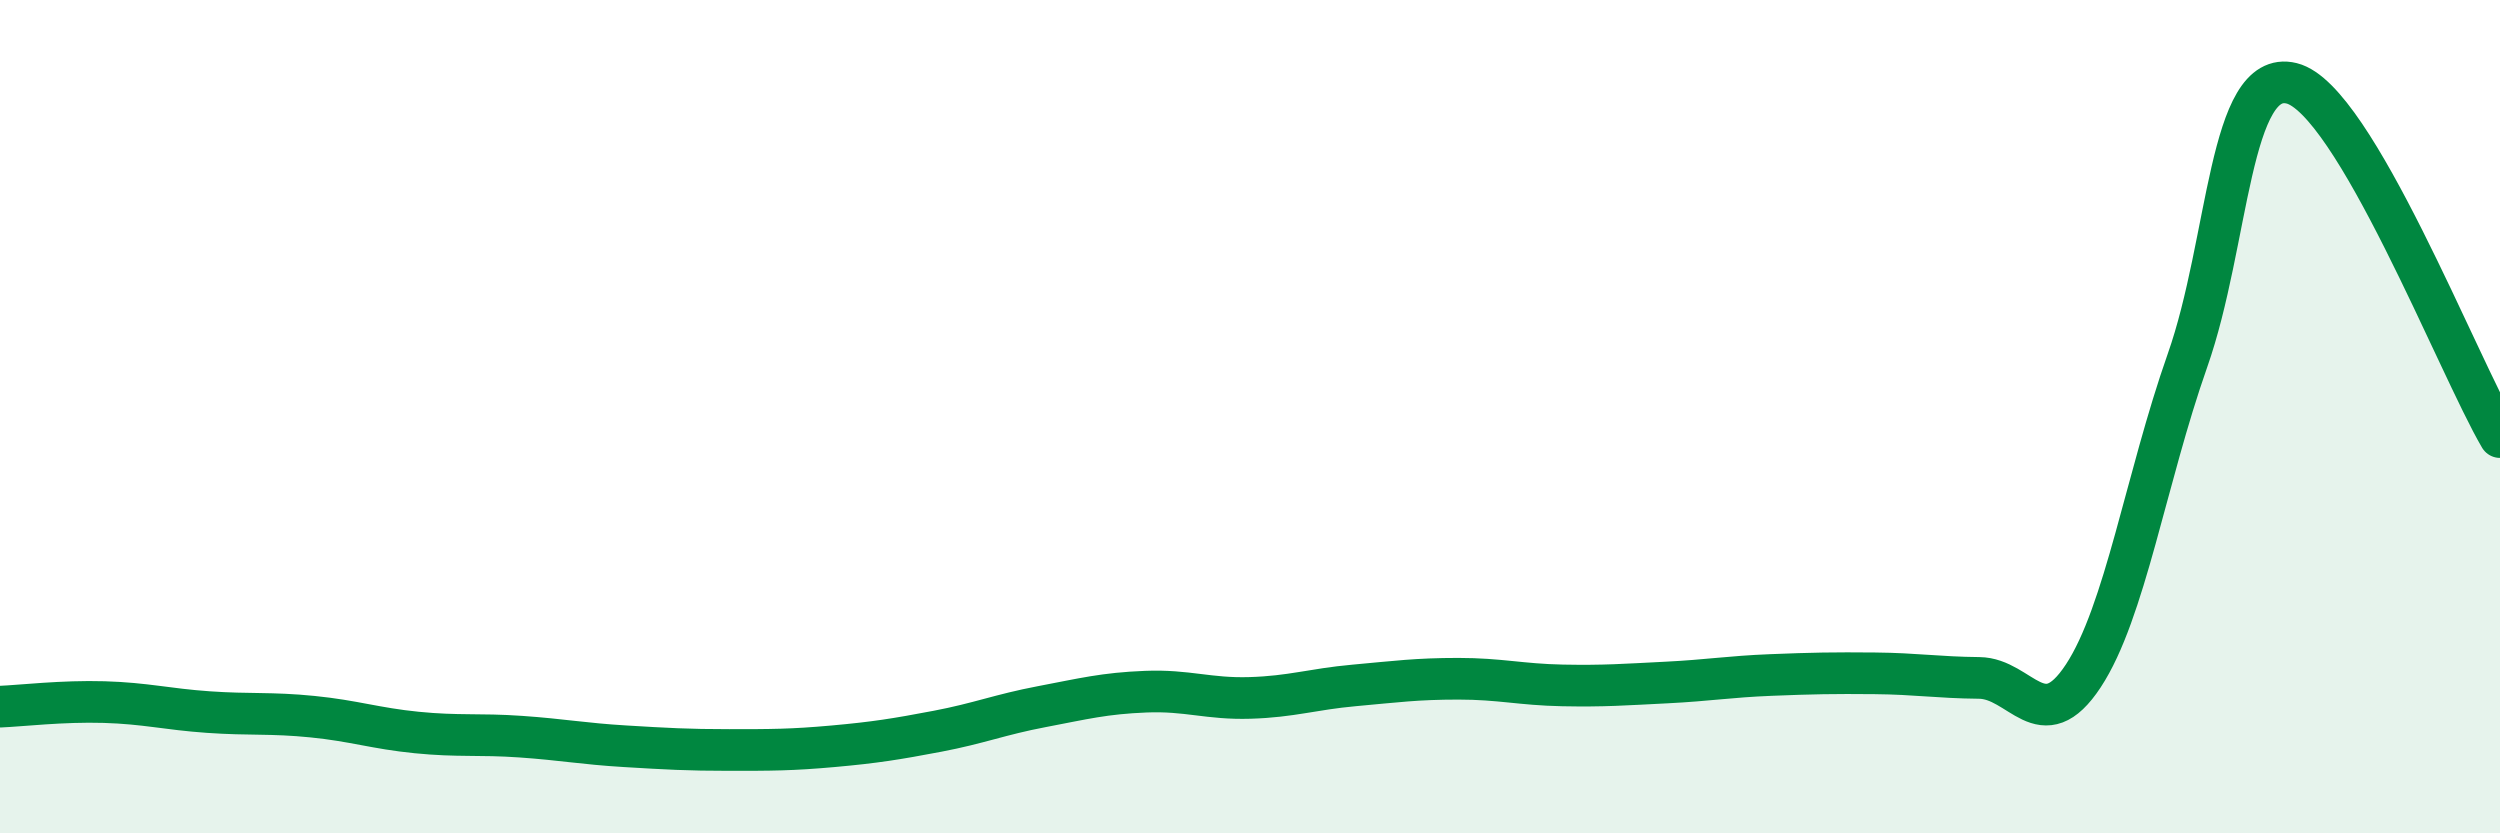
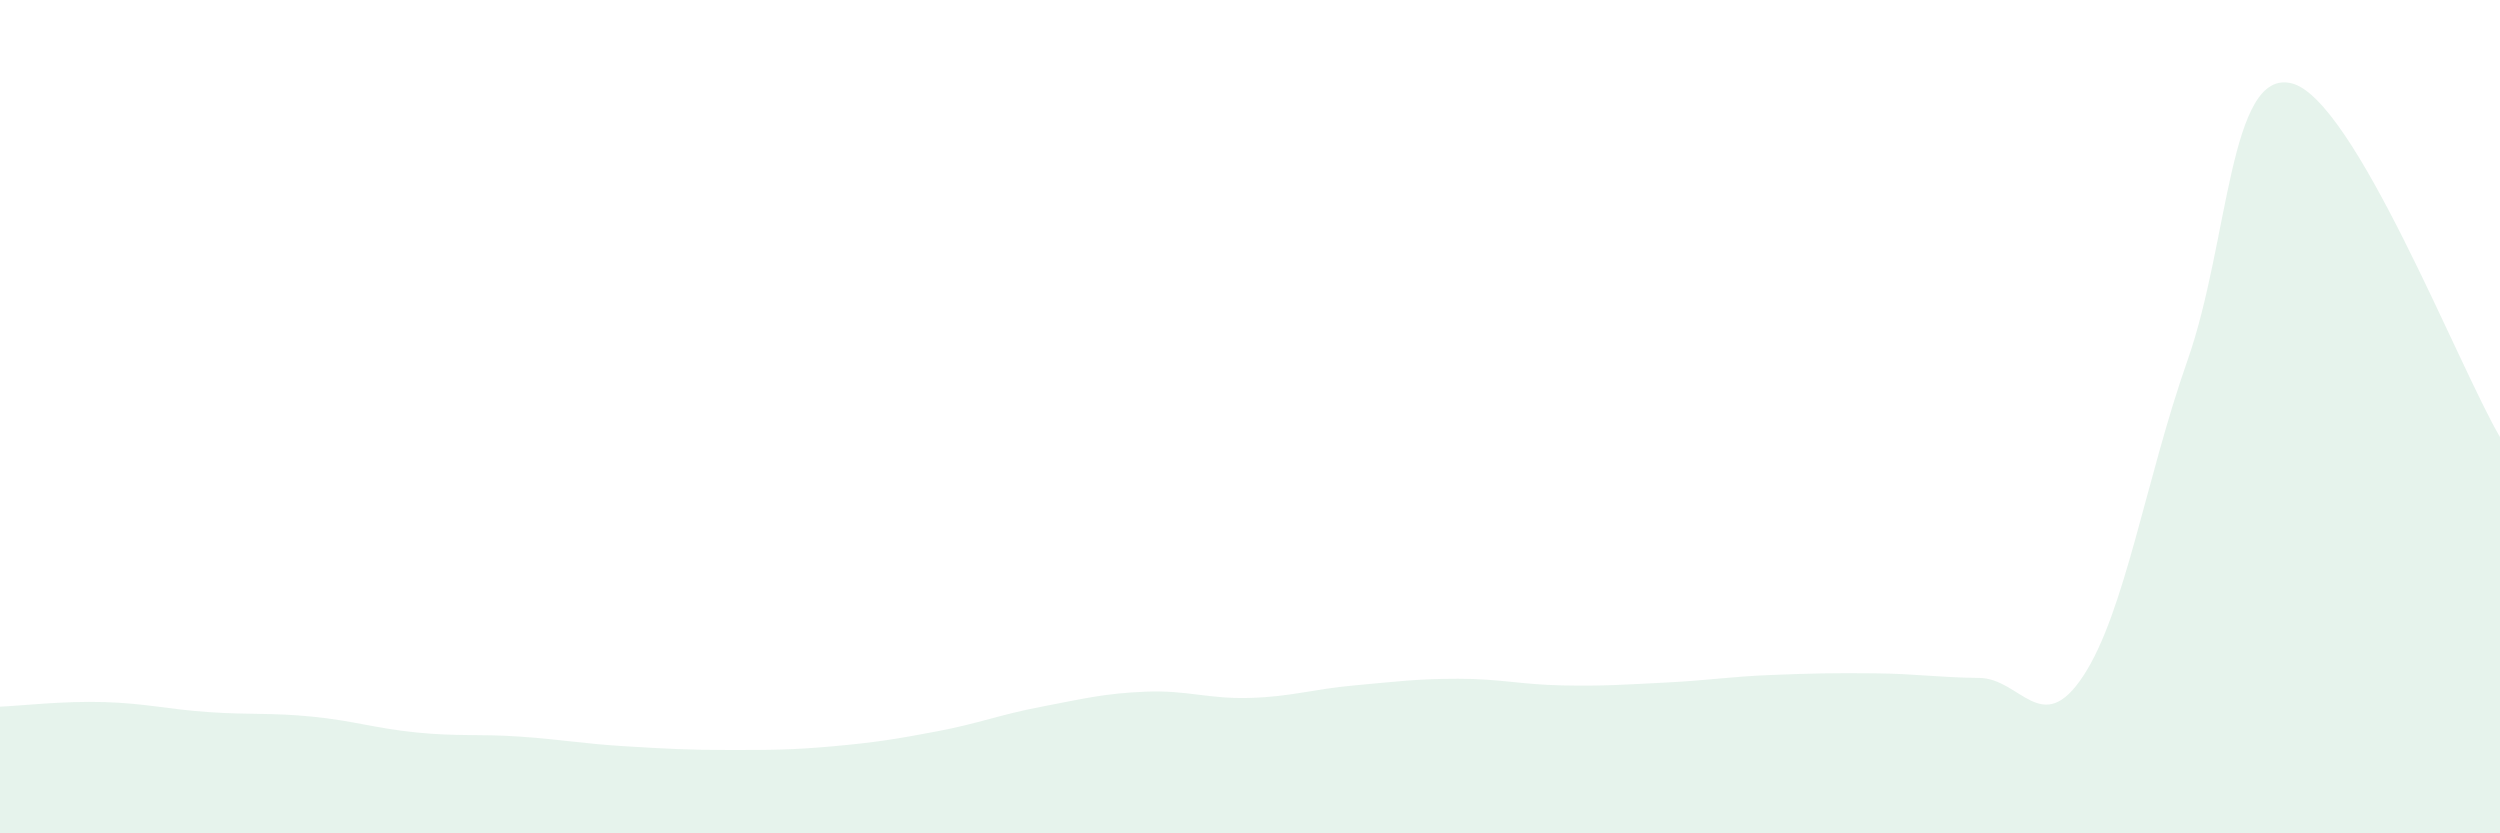
<svg xmlns="http://www.w3.org/2000/svg" width="60" height="20" viewBox="0 0 60 20">
  <path d="M 0,16.96 C 0.5,16.94 1.5,16.82 2.5,16.85 C 3.5,16.88 4,17.02 5,17.09 C 6,17.16 6.5,17.1 7.5,17.2 C 8.5,17.3 9,17.48 10,17.58 C 11,17.68 11.5,17.61 12.5,17.68 C 13.5,17.75 14,17.85 15,17.91 C 16,17.97 16.5,18 17.5,18 C 18.5,18 19,18 20,17.91 C 21,17.82 21.5,17.74 22.5,17.55 C 23.5,17.36 24,17.15 25,16.96 C 26,16.77 26.5,16.64 27.5,16.6 C 28.5,16.56 29,16.78 30,16.75 C 31,16.72 31.5,16.54 32.5,16.45 C 33.5,16.36 34,16.29 35,16.29 C 36,16.29 36.5,16.43 37.5,16.45 C 38.5,16.47 39,16.43 40,16.38 C 41,16.33 41.5,16.24 42.5,16.2 C 43.5,16.16 44,16.15 45,16.16 C 46,16.17 46.5,16.26 47.5,16.27 C 48.5,16.28 49,17.74 50,16.22 C 51,14.7 51.5,11.49 52.5,8.65 C 53.5,5.81 53.5,1.63 55,2 C 56.5,2.37 59,8.79 60,10.49L60 20L0 20Z" fill="#008740" opacity="0.1" stroke-linecap="round" stroke-linejoin="round" />
-   <path d="M 0,16.96 C 0.5,16.94 1.5,16.82 2.5,16.85 C 3.5,16.88 4,17.02 5,17.09 C 6,17.16 6.5,17.1 7.5,17.2 C 8.5,17.3 9,17.48 10,17.58 C 11,17.68 11.5,17.61 12.5,17.68 C 13.5,17.75 14,17.85 15,17.91 C 16,17.97 16.5,18 17.5,18 C 18.5,18 19,18 20,17.91 C 21,17.82 21.5,17.74 22.5,17.55 C 23.5,17.36 24,17.15 25,16.96 C 26,16.77 26.5,16.64 27.5,16.6 C 28.5,16.56 29,16.78 30,16.75 C 31,16.72 31.5,16.54 32.5,16.45 C 33.5,16.36 34,16.29 35,16.29 C 36,16.29 36.5,16.43 37.5,16.45 C 38.5,16.47 39,16.43 40,16.38 C 41,16.33 41.5,16.24 42.5,16.2 C 43.5,16.16 44,16.15 45,16.16 C 46,16.17 46.5,16.26 47.5,16.27 C 48.5,16.28 49,17.74 50,16.22 C 51,14.7 51.5,11.49 52.5,8.65 C 53.5,5.81 53.5,1.63 55,2 C 56.5,2.37 59,8.79 60,10.49" stroke="#008740" stroke-width="1" fill="none" stroke-linecap="round" stroke-linejoin="round" />
</svg>